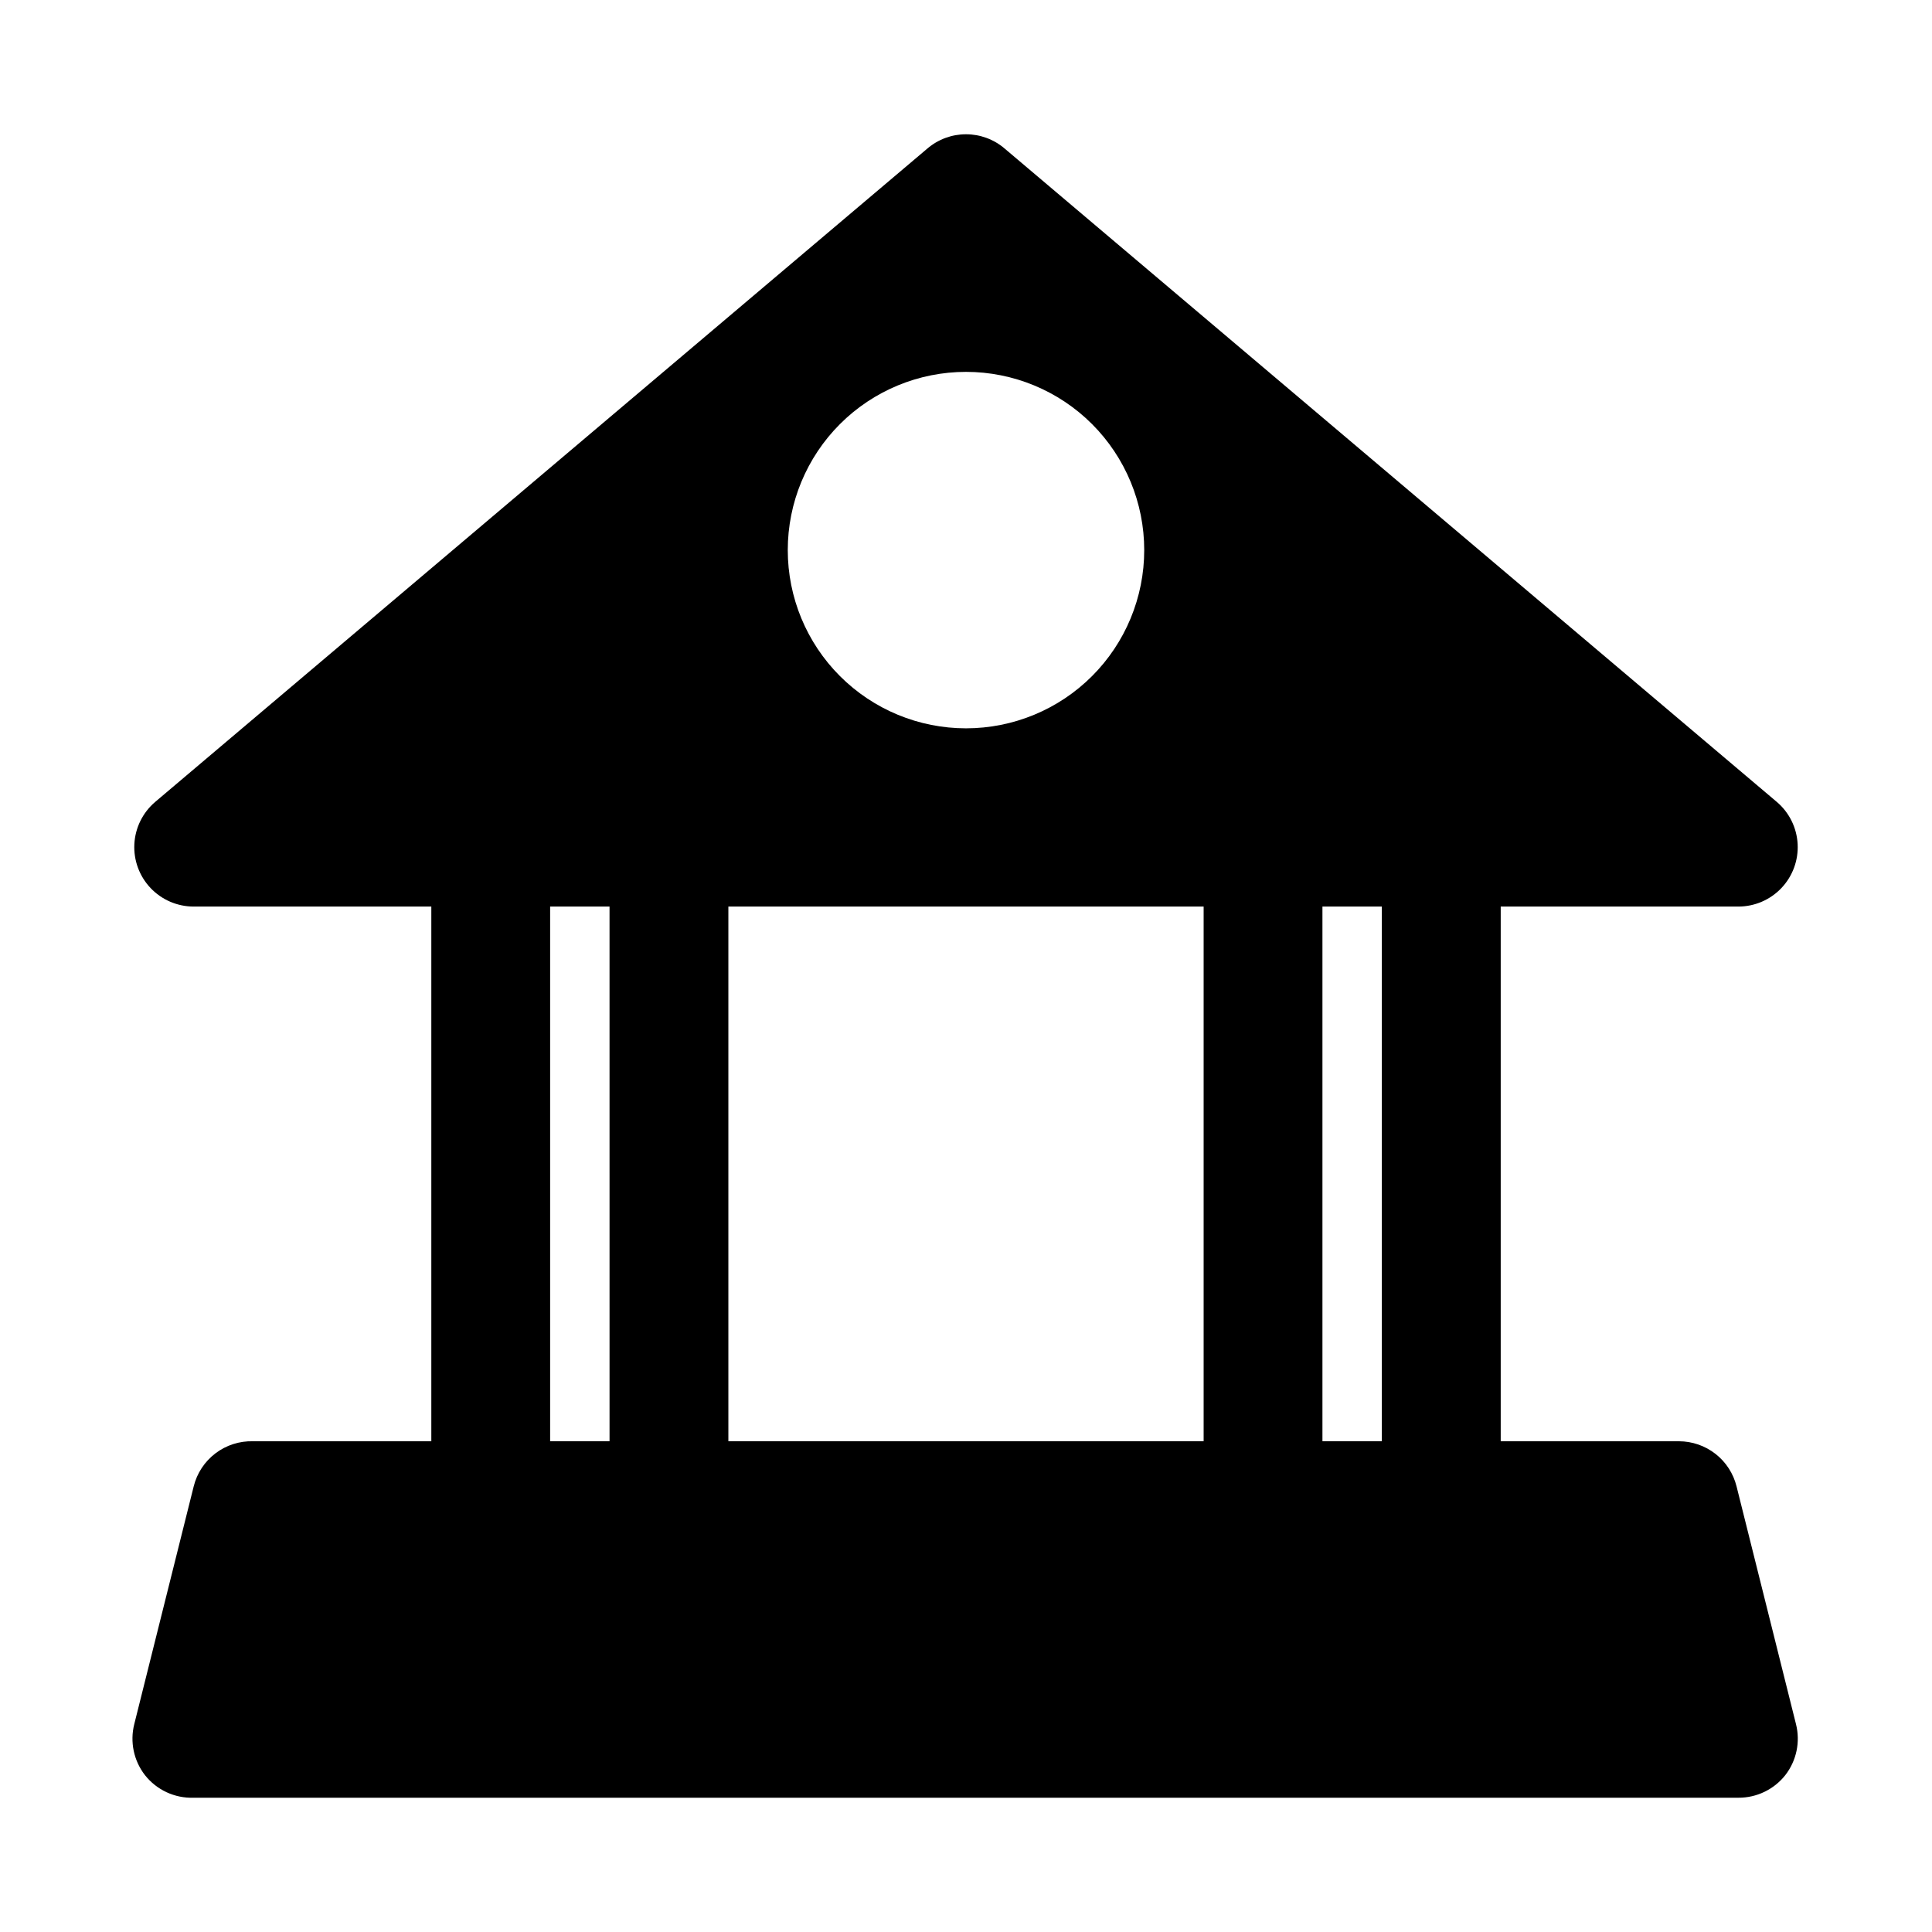
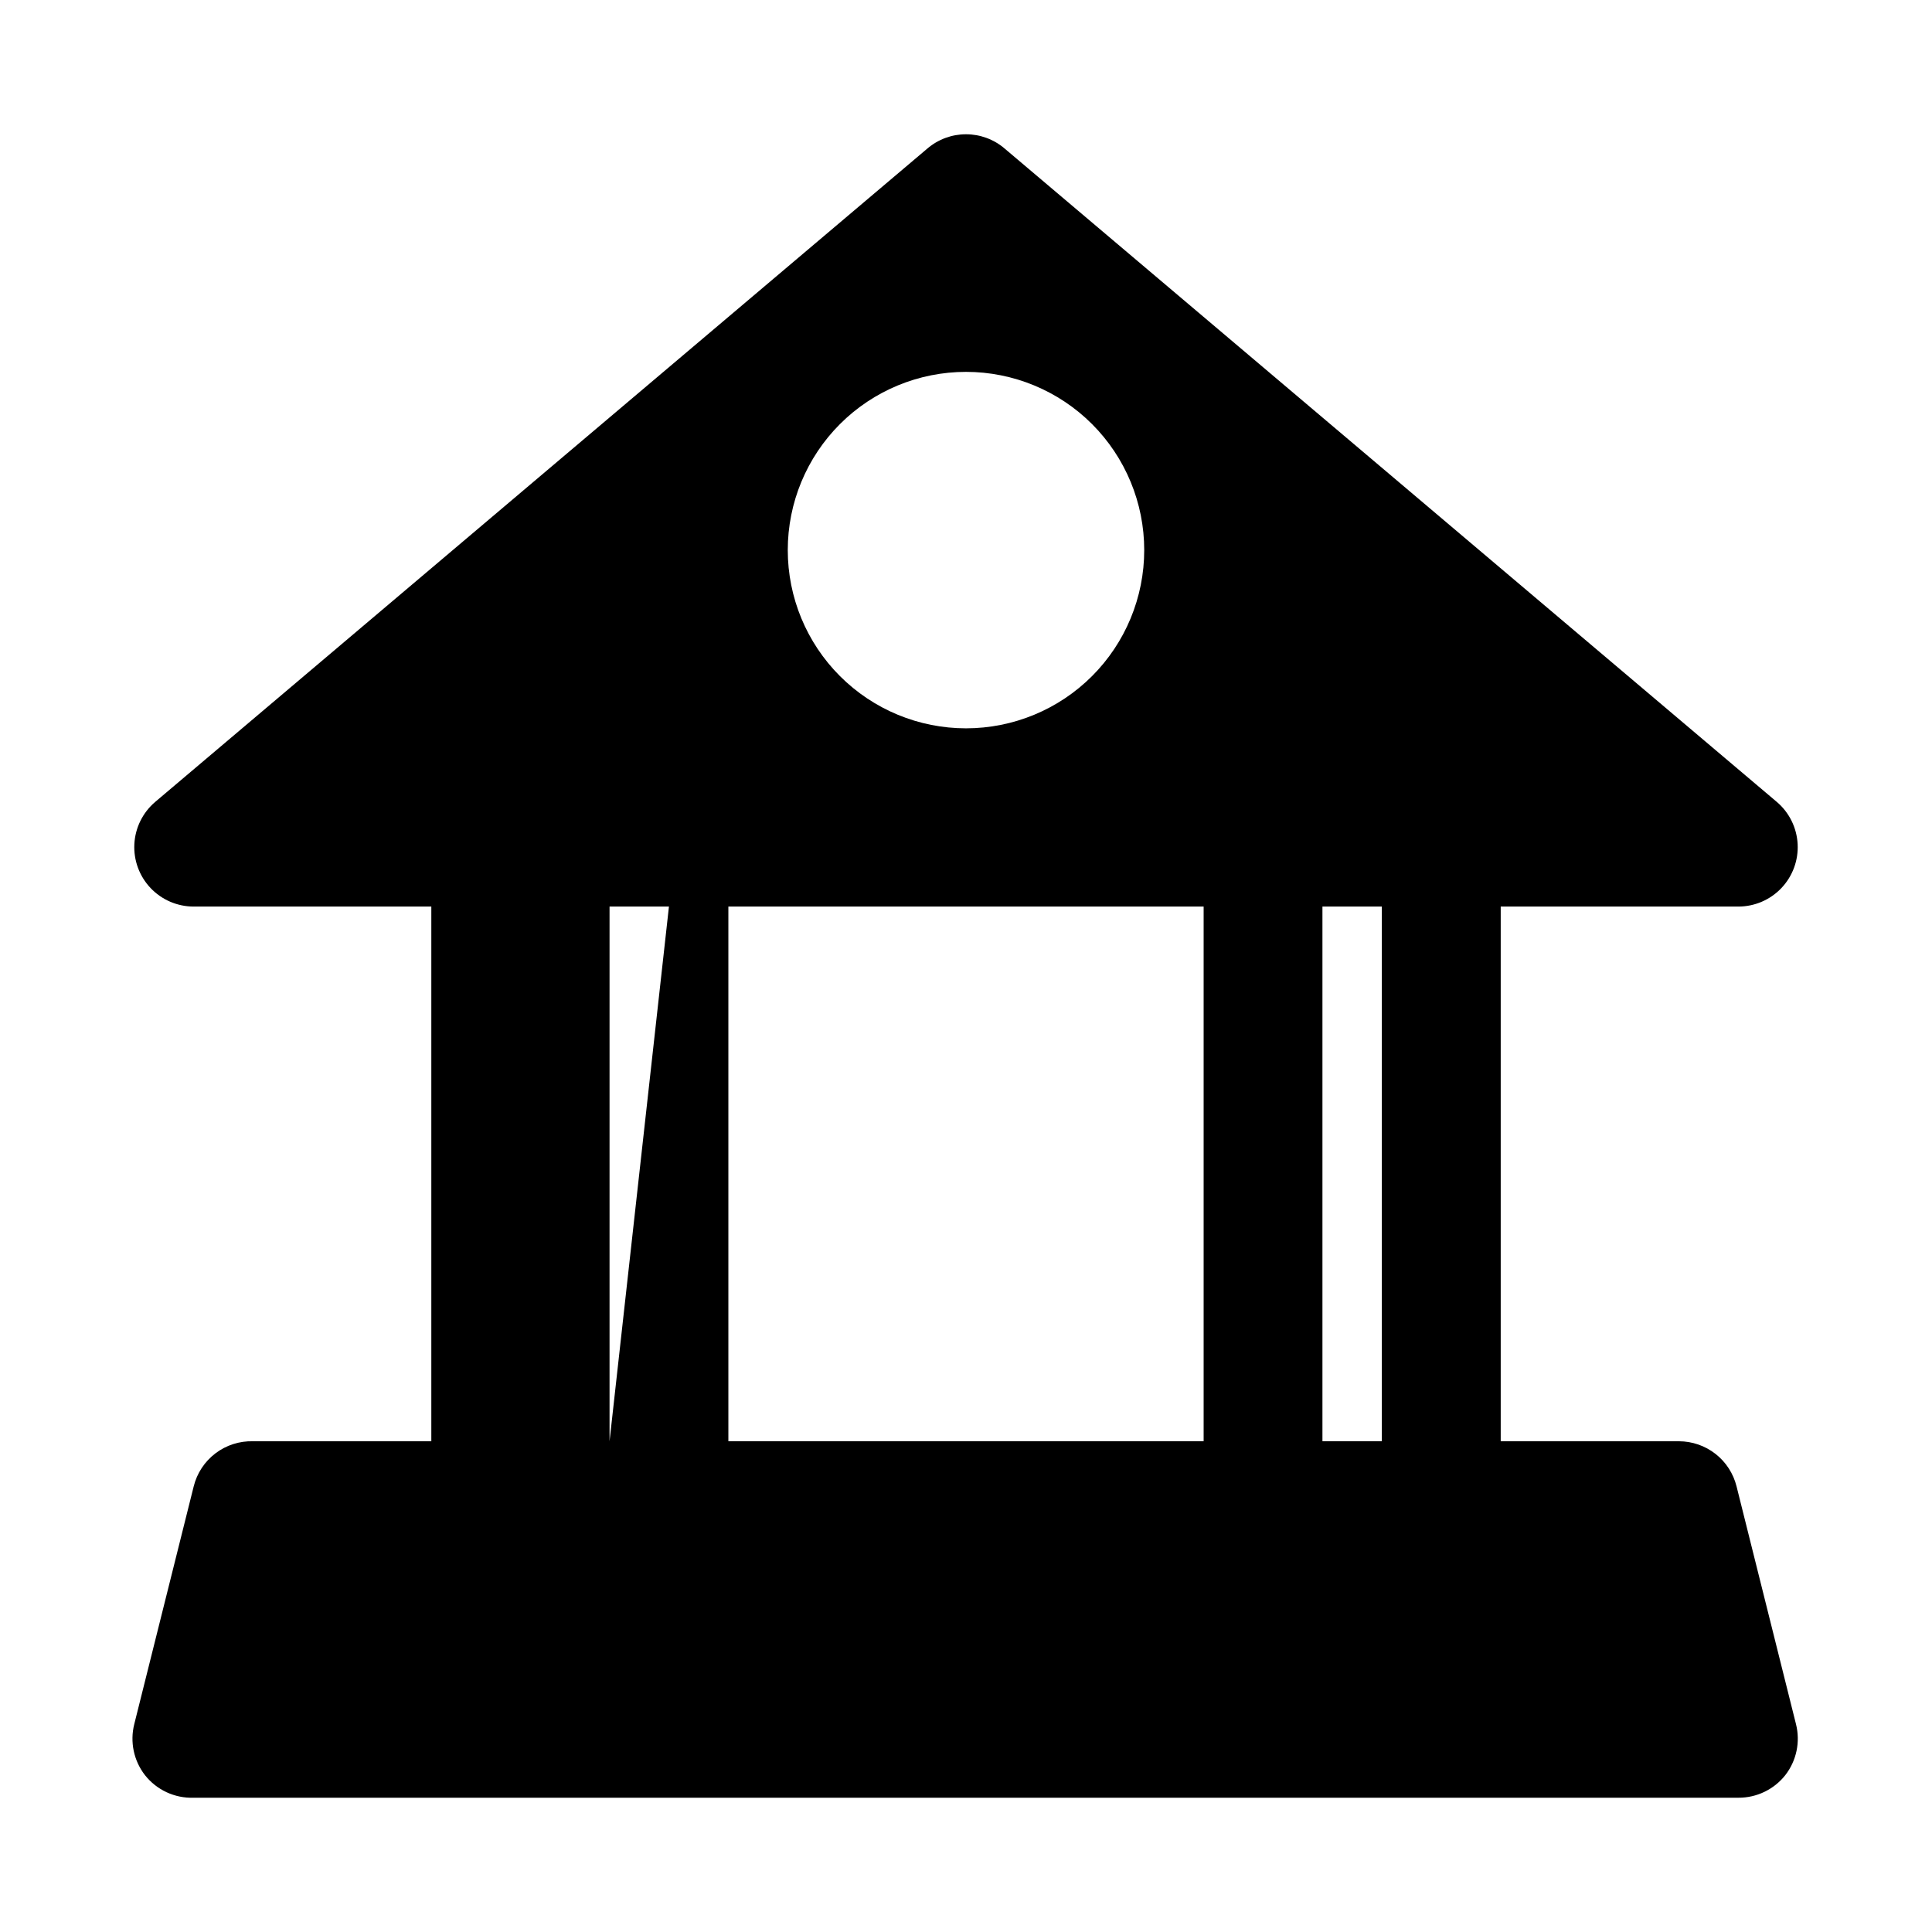
<svg xmlns="http://www.w3.org/2000/svg" fill="#000000" width="800px" height="800px" version="1.1" viewBox="144 144 512 512">
-   <path d="m604.67 384.25c4.316 0 8.445-1.773 11.418-4.902 2.973-3.133 4.531-7.348 4.305-11.656-0.223-4.312-2.207-8.344-5.488-11.148l-204.67-173.18-0.004-0.004c-2.852-2.438-6.481-3.777-10.23-3.777-3.754 0-7.383 1.34-10.234 3.777l-204.67 173.18v0.004c-3.281 2.805-5.269 6.836-5.492 11.148-0.223 4.309 1.332 8.523 4.305 11.656 2.973 3.129 7.102 4.902 11.418 4.902h62.977v141.7h-47.23c-3.598-0.102-7.121 1.027-9.984 3.203-2.867 2.18-4.898 5.269-5.762 8.766l-15.742 62.977v-0.004c-1.195 4.711-0.148 9.707 2.832 13.543 3.106 3.934 7.902 6.156 12.91 5.981h409.35c4.844 0.027 9.434-2.18 12.438-5.981 2.984-3.836 4.027-8.832 2.832-13.543l-15.742-62.977v0.004c-0.844-3.414-2.805-6.449-5.574-8.617s-6.184-3.348-9.699-3.352h-47.23v-141.7zm-204.67-141.7c12.523 0 24.539 4.977 33.398 13.832 8.855 8.859 13.832 20.871 13.832 33.398 0 12.527-4.977 24.543-13.832 33.398-8.859 8.859-20.875 13.836-33.398 13.836-12.527 0-24.543-4.977-33.398-13.836-8.859-8.855-13.836-20.871-13.836-33.398 0-12.527 4.977-24.539 13.836-33.398 8.855-8.855 20.871-13.832 33.398-13.832zm-94.465 283.39h-15.746v-141.7h15.742zm157.44 0h-125.95v-141.7h125.95zm47.23 0h-15.746v-141.7h15.742z" />
+   <path d="m604.67 384.25c4.316 0 8.445-1.773 11.418-4.902 2.973-3.133 4.531-7.348 4.305-11.656-0.223-4.312-2.207-8.344-5.488-11.148l-204.67-173.18-0.004-0.004c-2.852-2.438-6.481-3.777-10.23-3.777-3.754 0-7.383 1.34-10.234 3.777l-204.67 173.18v0.004c-3.281 2.805-5.269 6.836-5.492 11.148-0.223 4.309 1.332 8.523 4.305 11.656 2.973 3.129 7.102 4.902 11.418 4.902h62.977v141.7h-47.23c-3.598-0.102-7.121 1.027-9.984 3.203-2.867 2.18-4.898 5.269-5.762 8.766l-15.742 62.977v-0.004c-1.195 4.711-0.148 9.707 2.832 13.543 3.106 3.934 7.902 6.156 12.91 5.981h409.35c4.844 0.027 9.434-2.18 12.438-5.981 2.984-3.836 4.027-8.832 2.832-13.543l-15.742-62.977v0.004c-0.844-3.414-2.805-6.449-5.574-8.617s-6.184-3.348-9.699-3.352h-47.23v-141.7zm-204.67-141.7c12.523 0 24.539 4.977 33.398 13.832 8.855 8.859 13.832 20.871 13.832 33.398 0 12.527-4.977 24.543-13.832 33.398-8.859 8.859-20.875 13.836-33.398 13.836-12.527 0-24.543-4.977-33.398-13.836-8.859-8.855-13.836-20.871-13.836-33.398 0-12.527 4.977-24.539 13.836-33.398 8.855-8.855 20.871-13.832 33.398-13.832zm-94.465 283.39v-141.7h15.742zm157.44 0h-125.95v-141.7h125.95zm47.23 0h-15.746v-141.7h15.742z" />
</svg>